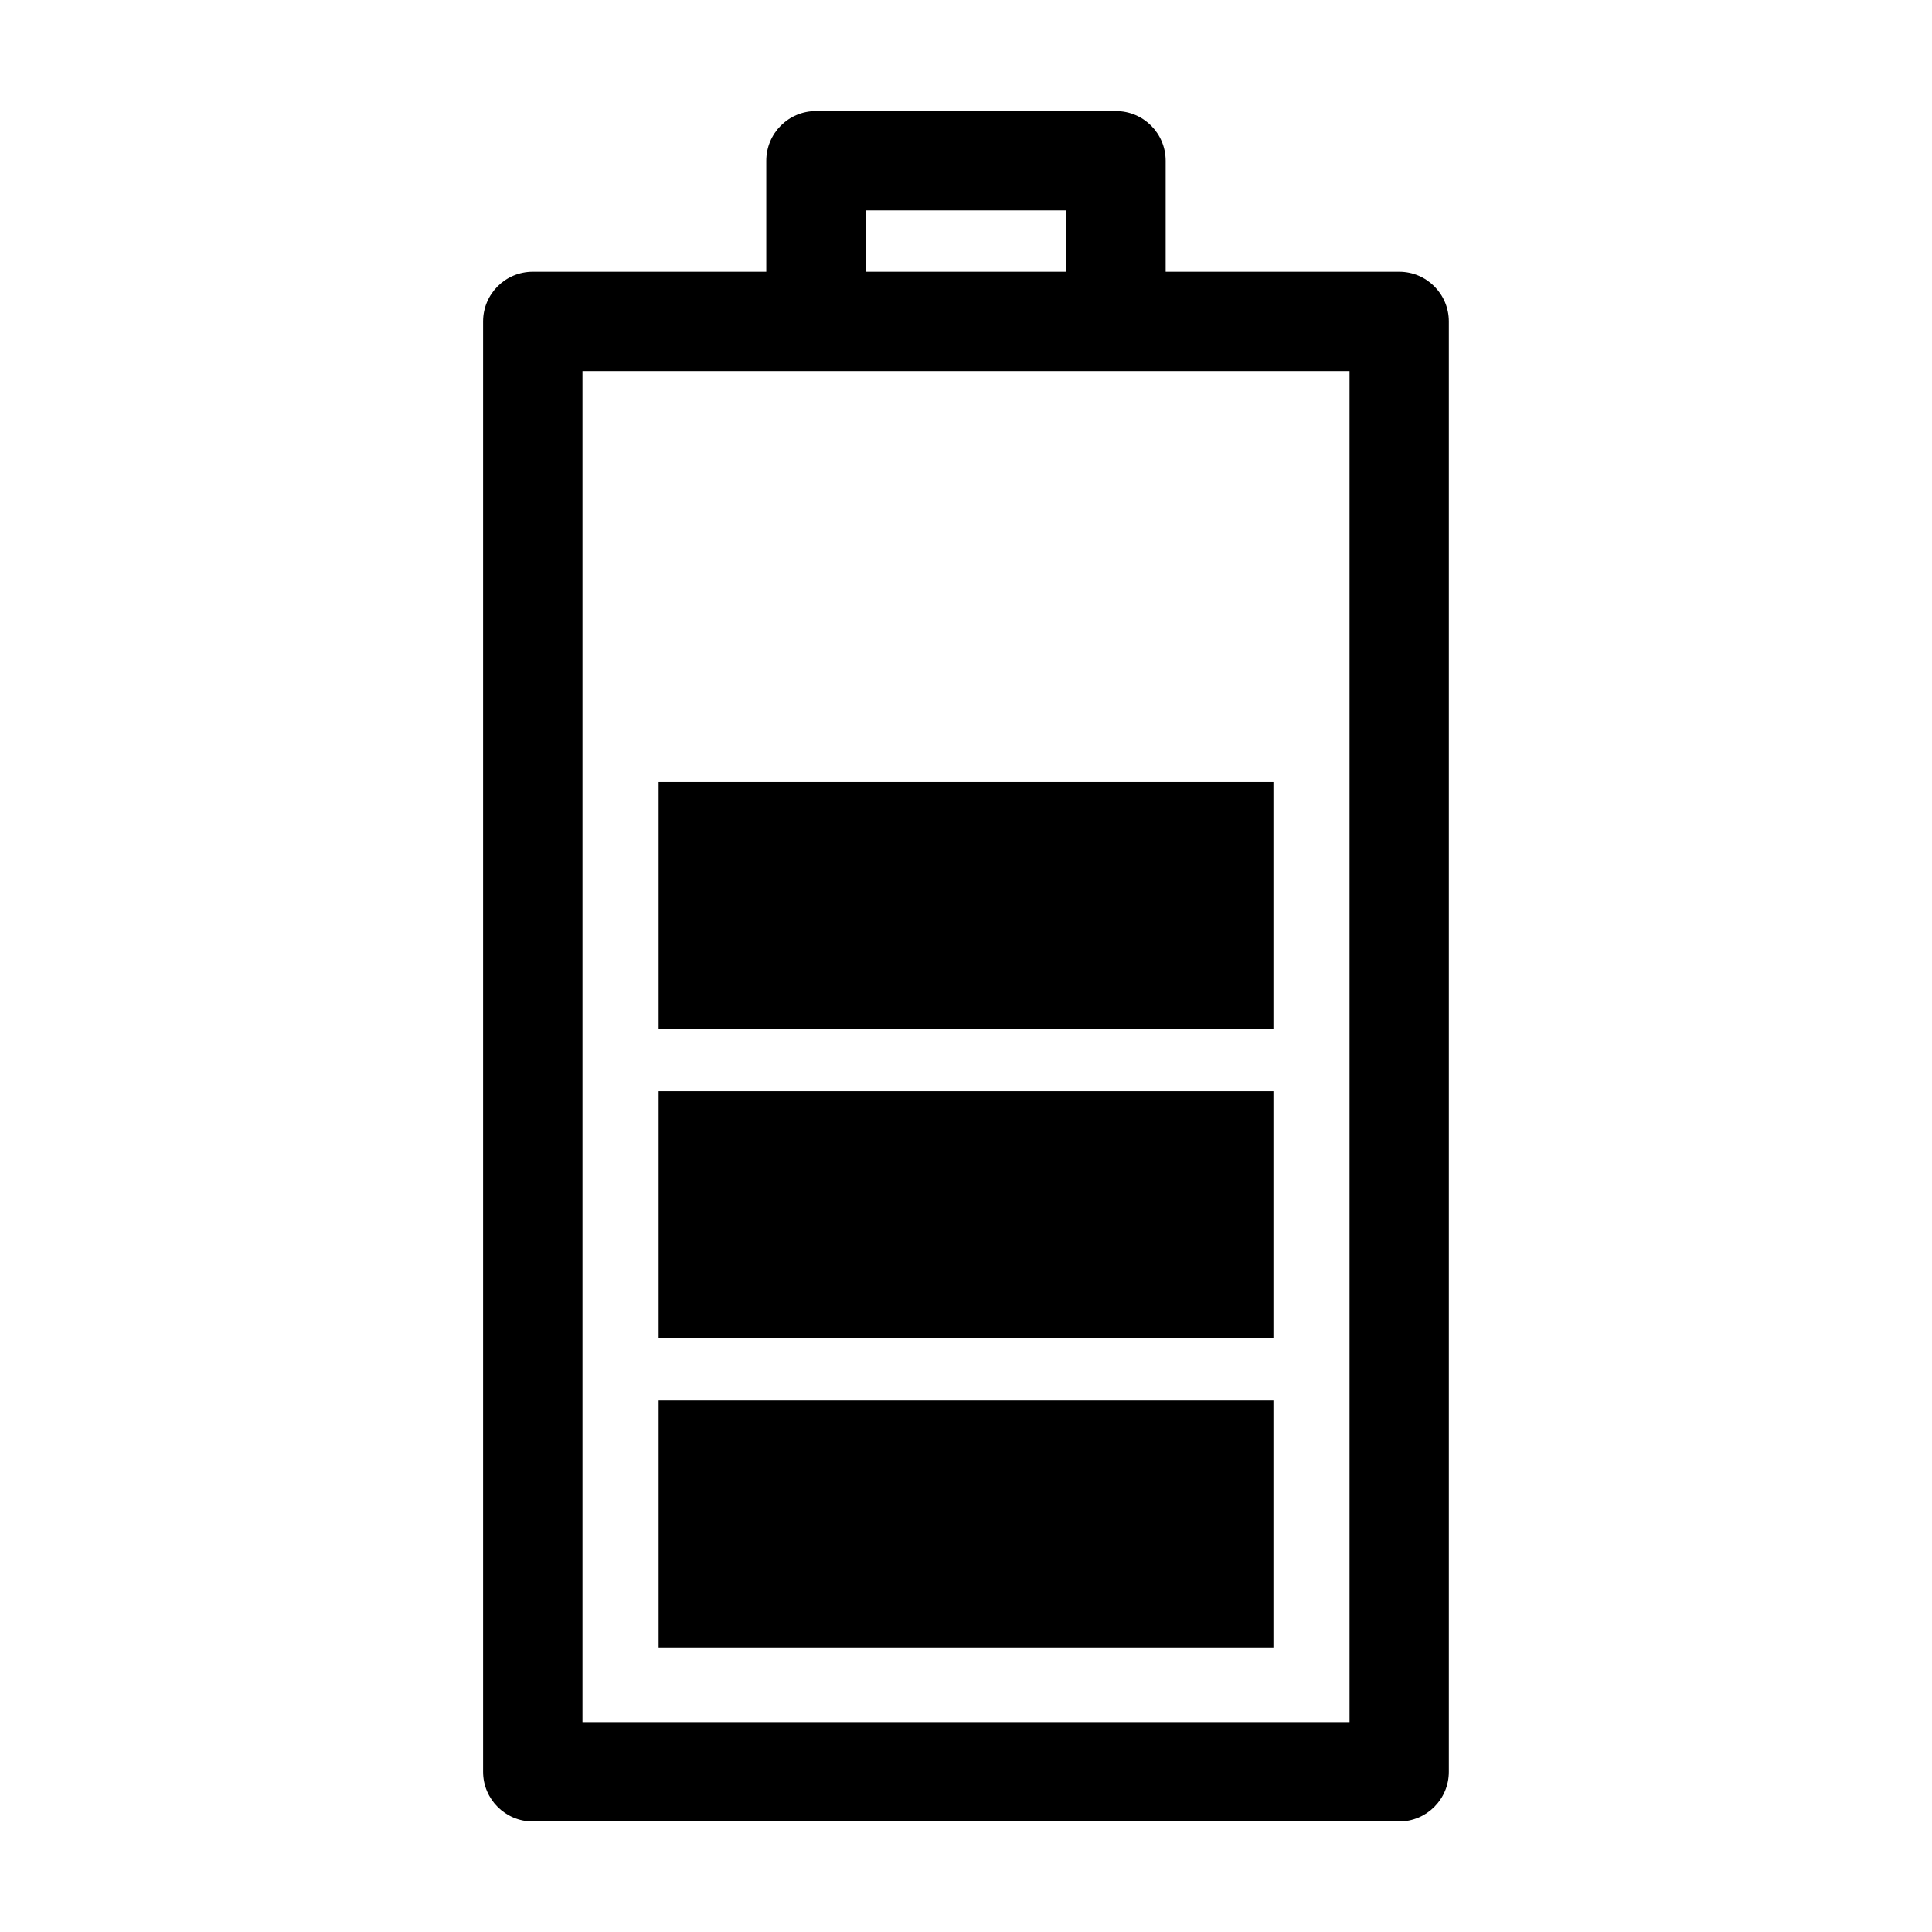
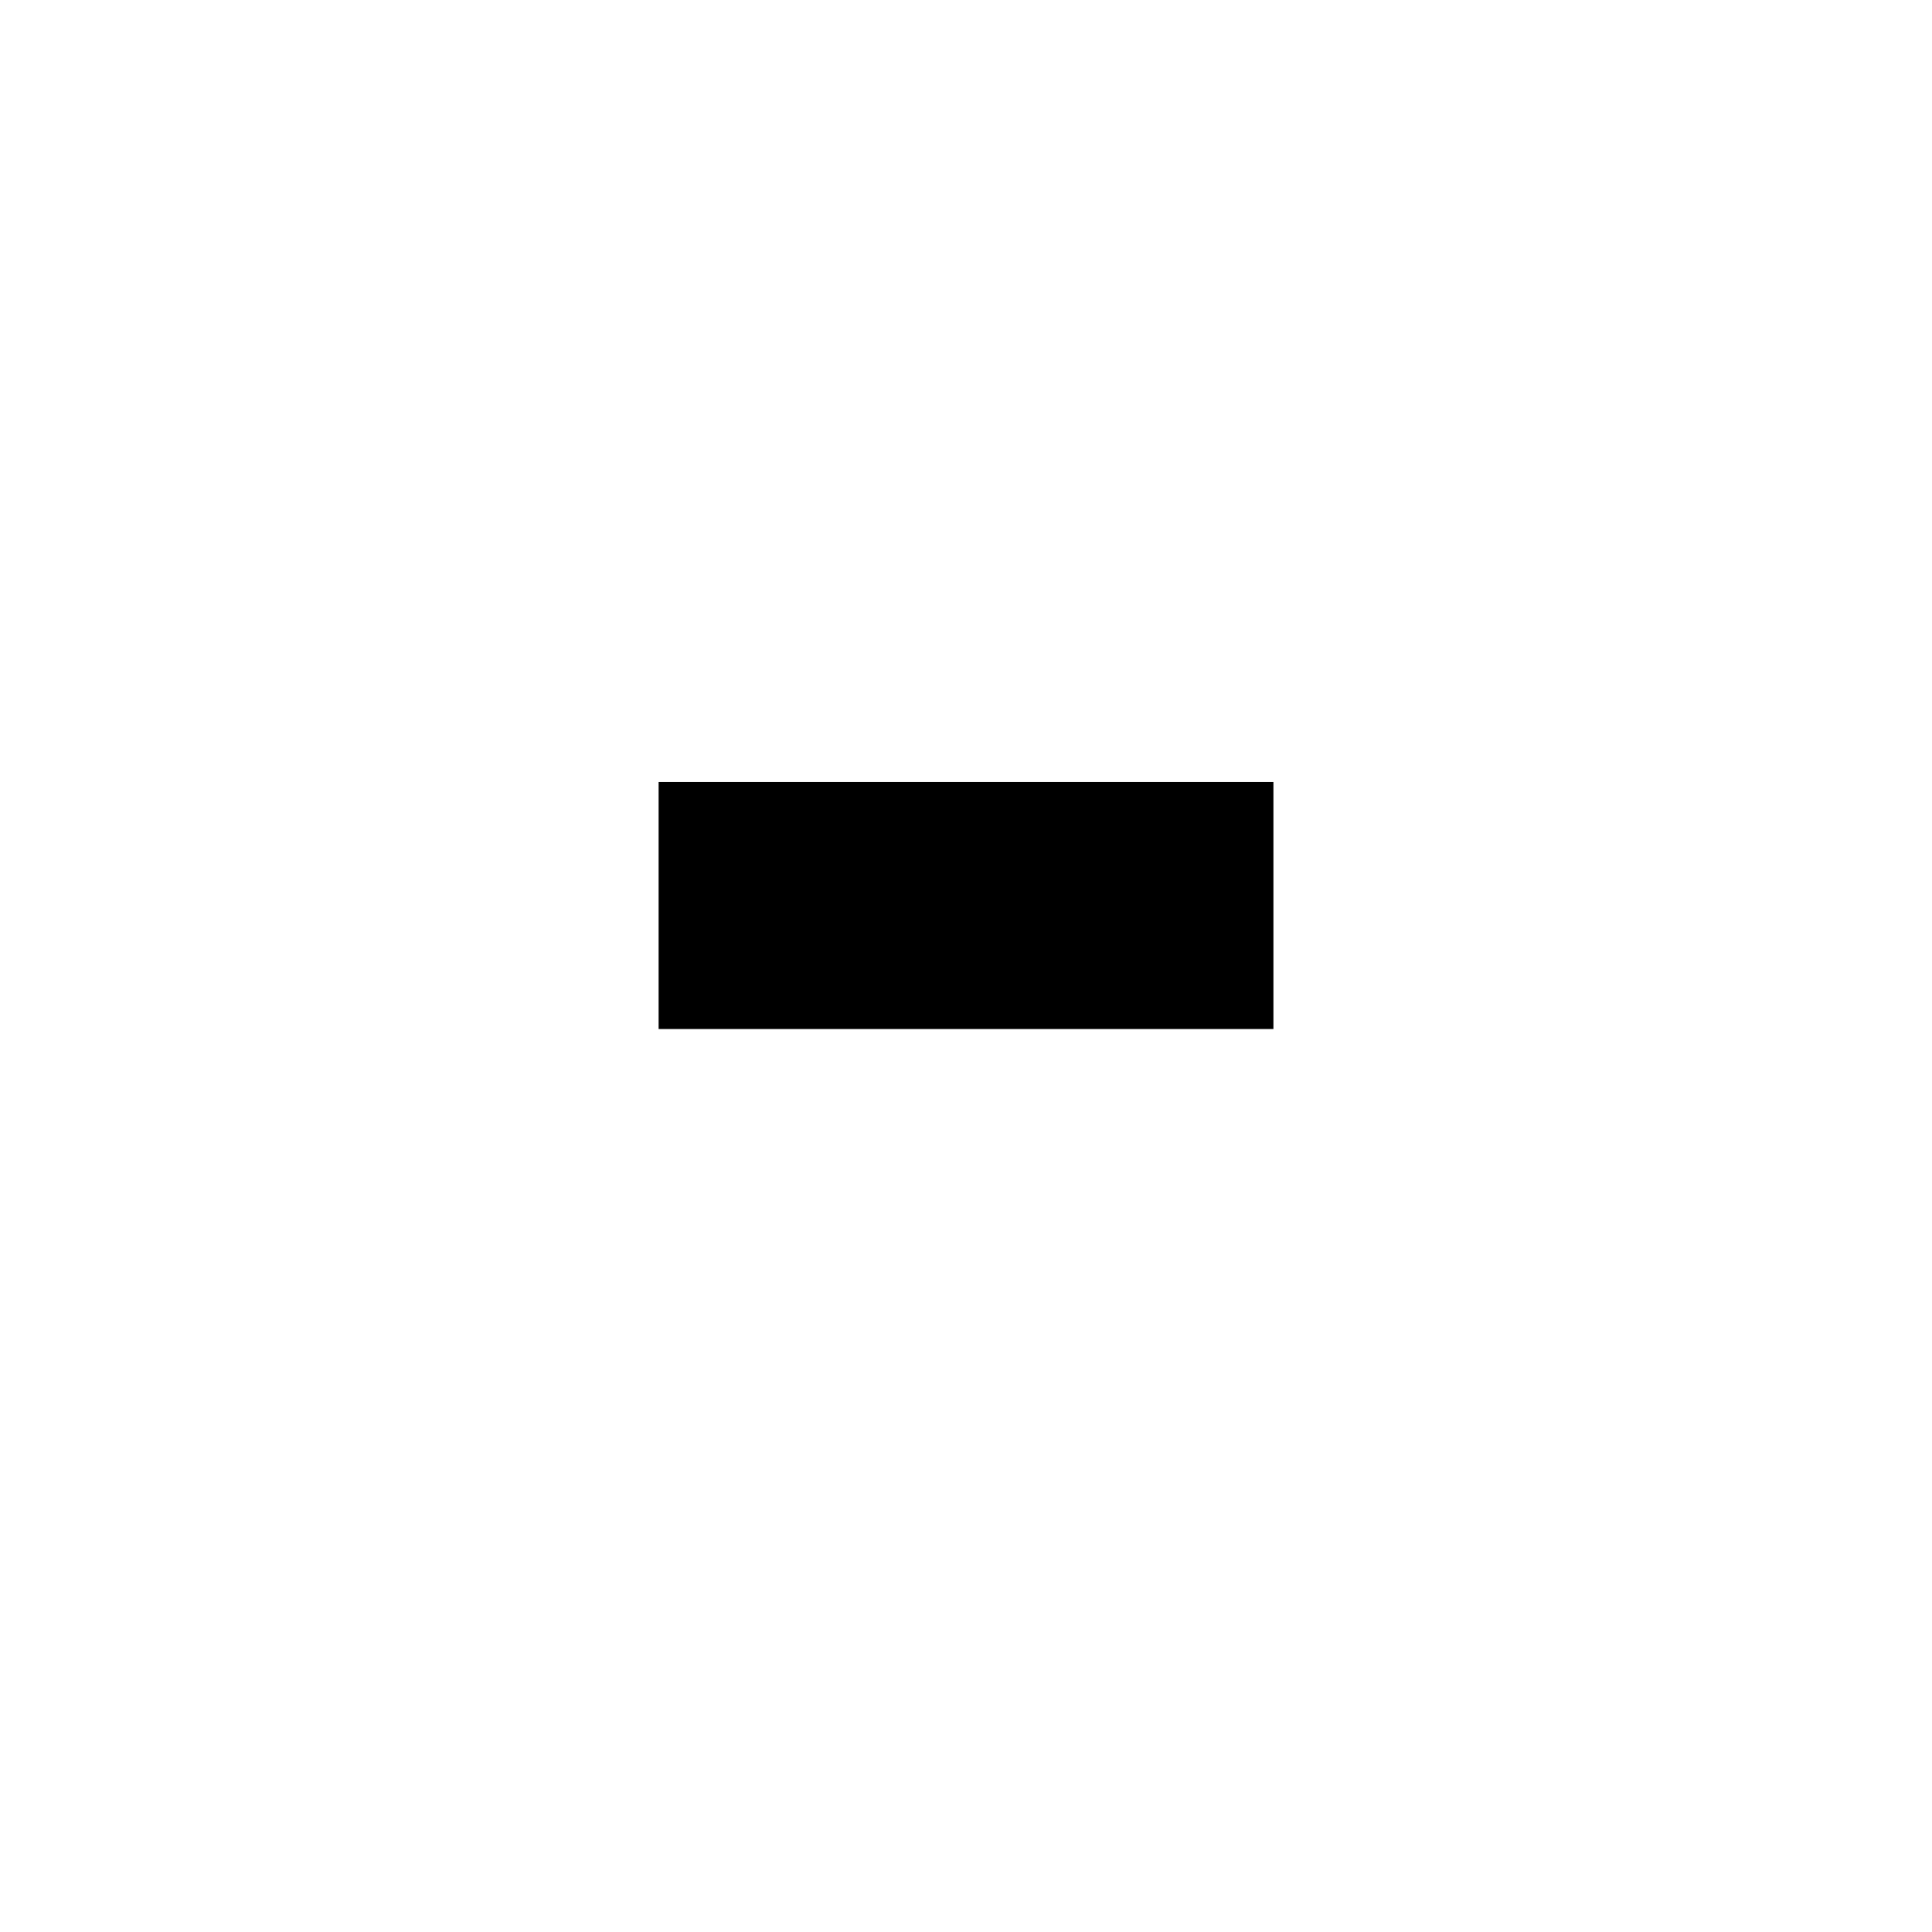
<svg xmlns="http://www.w3.org/2000/svg" fill="#000000" width="800px" height="800px" version="1.1" viewBox="144 144 512 512">
  <g>
-     <path d="m514.8 216.02h-61.887v-29.422c0-7.269-5.894-13.164-13.164-13.164l-79.516-0.004c-7.266 0-13.16 5.894-13.16 13.164v29.422l-61.883 0.004c-7.273 0-13.168 5.894-13.168 13.164v384.37c0.004 7.262 5.898 13.156 13.168 13.156h229.61c7.266 0 13.16-5.894 13.16-13.156v-384.37c0-7.269-5.894-13.164-13.16-13.164zm-141.4-16.266h53.191v16.262l-53.191 0.004zm128.24 400.62h-203.28v-358.03h203.28z" />
-     <path d="m318.54 515.14h162.93v65.449h-162.93z" />
-     <path d="m318.54 433.19h162.93v65.453h-162.93z" />
    <path d="m318.54 351.25h162.93v65.453h-162.93z" />
  </g>
</svg>